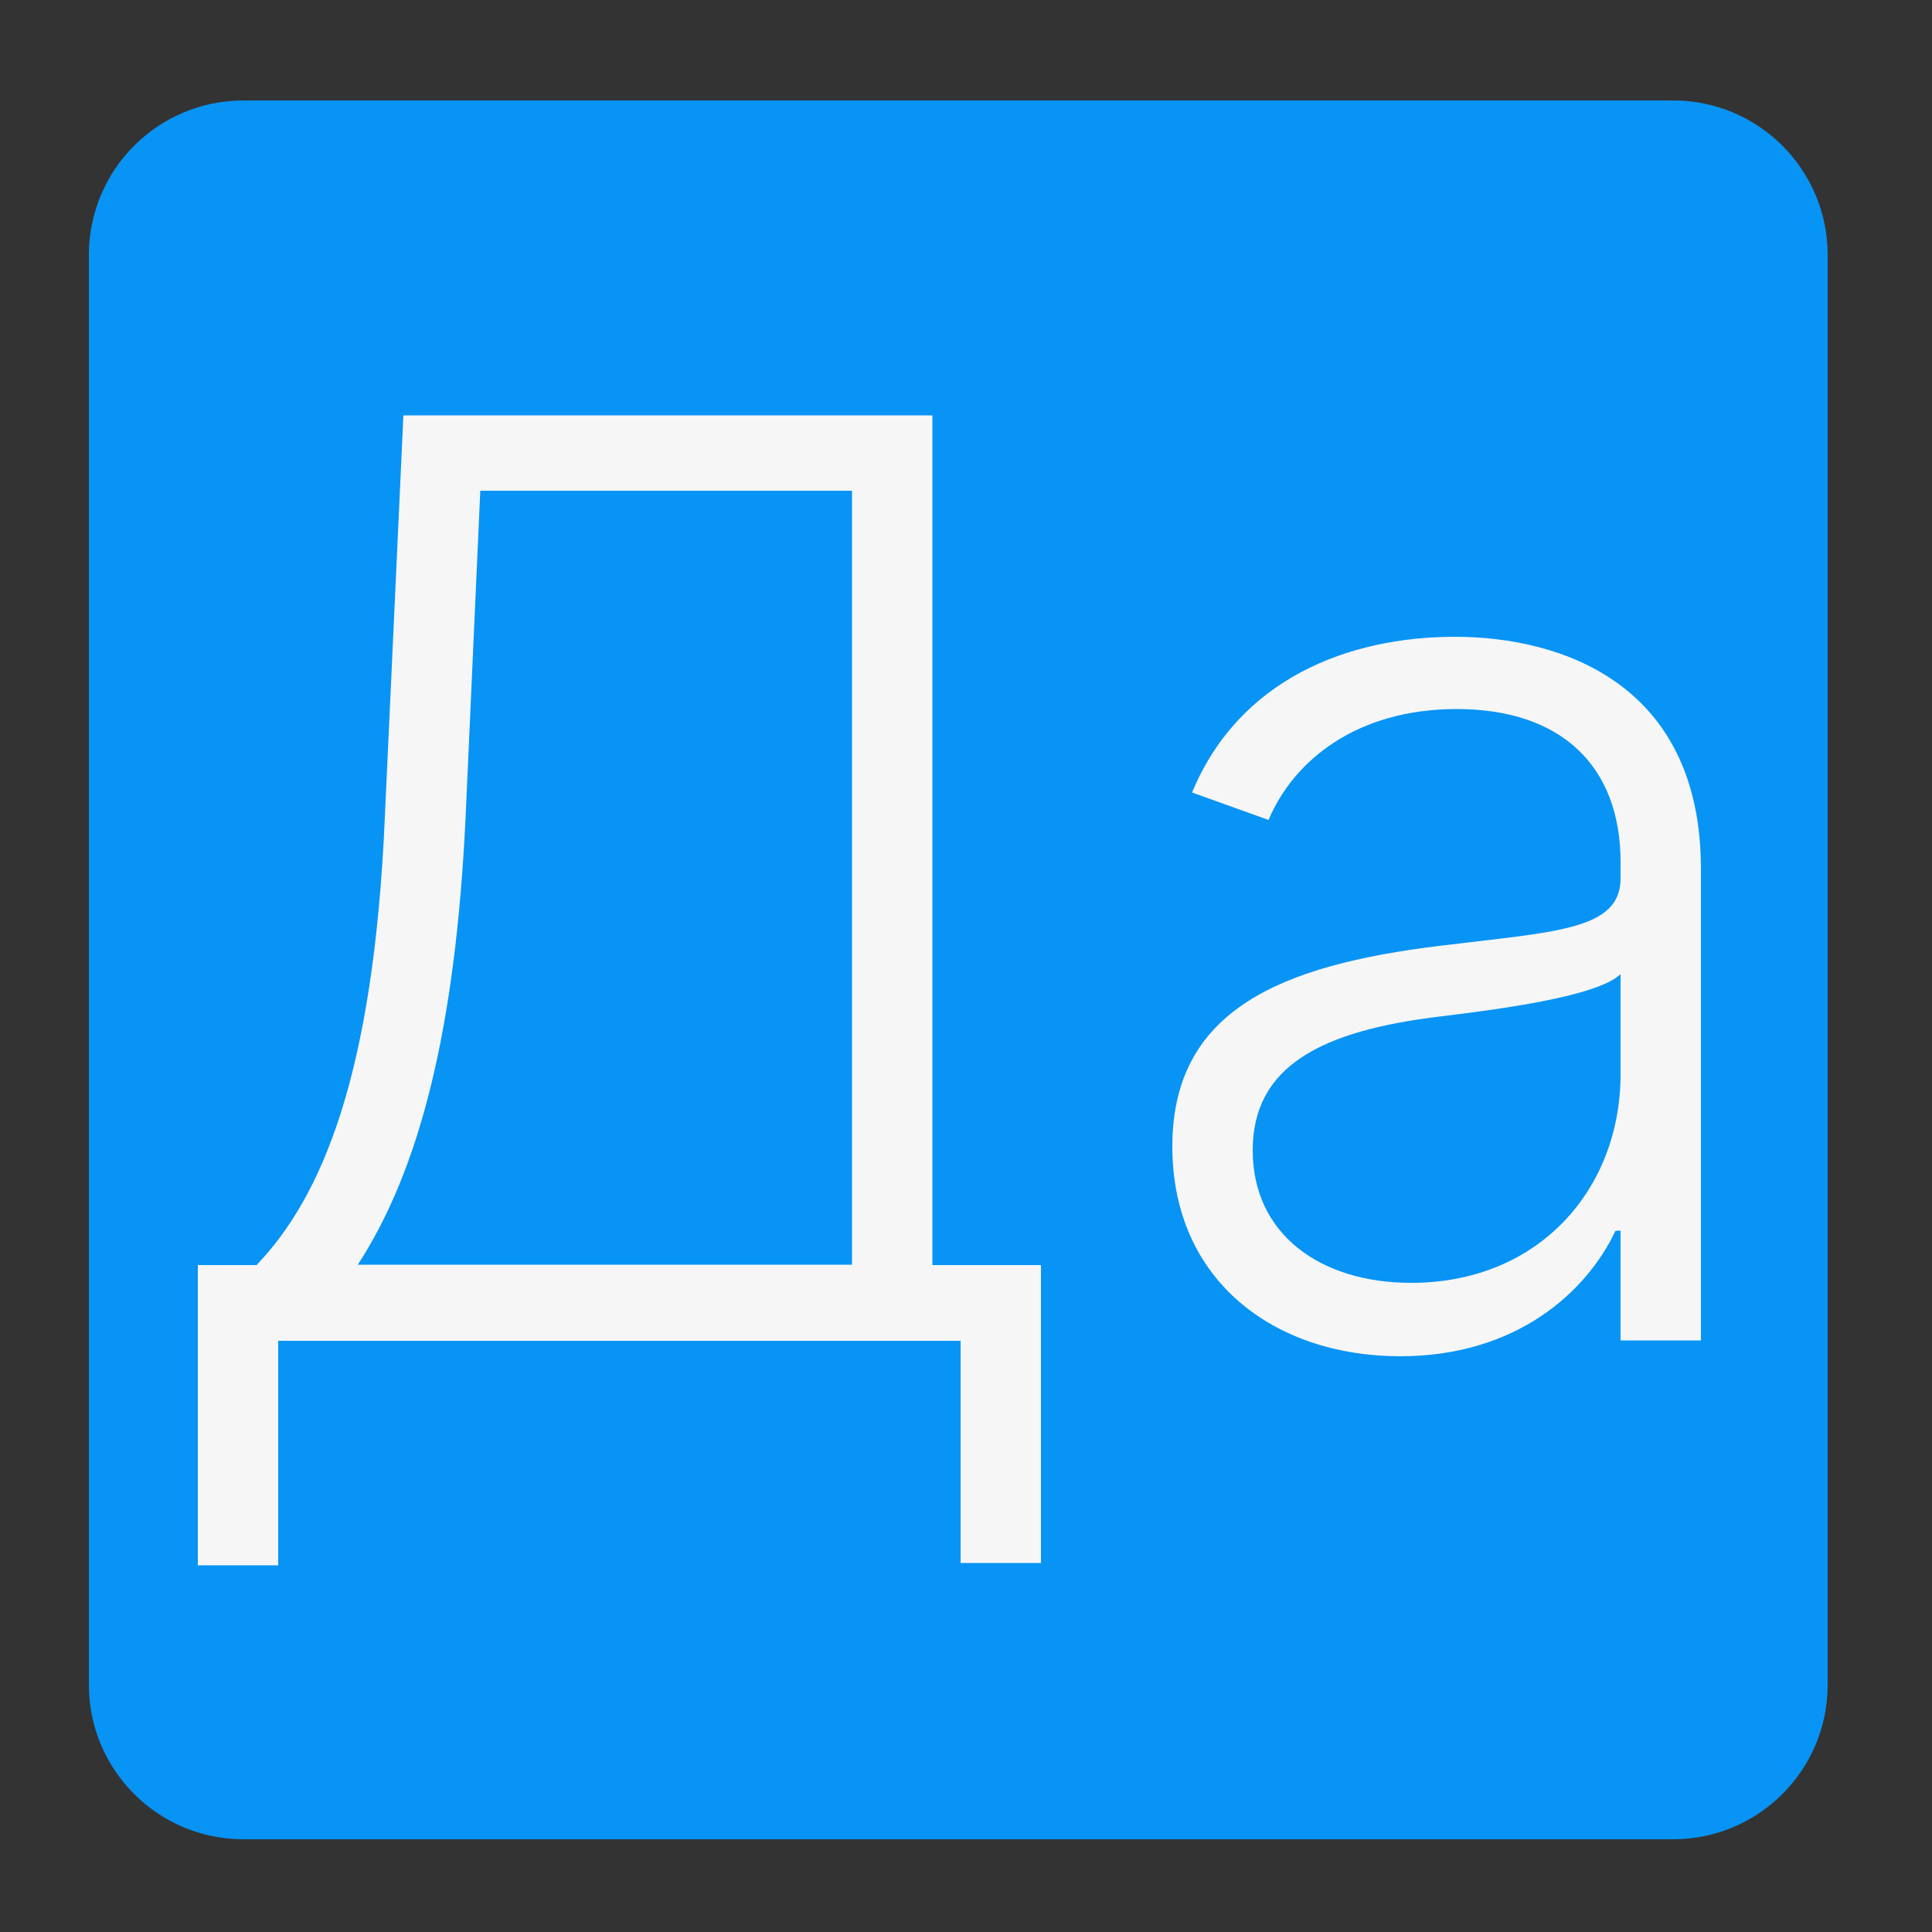
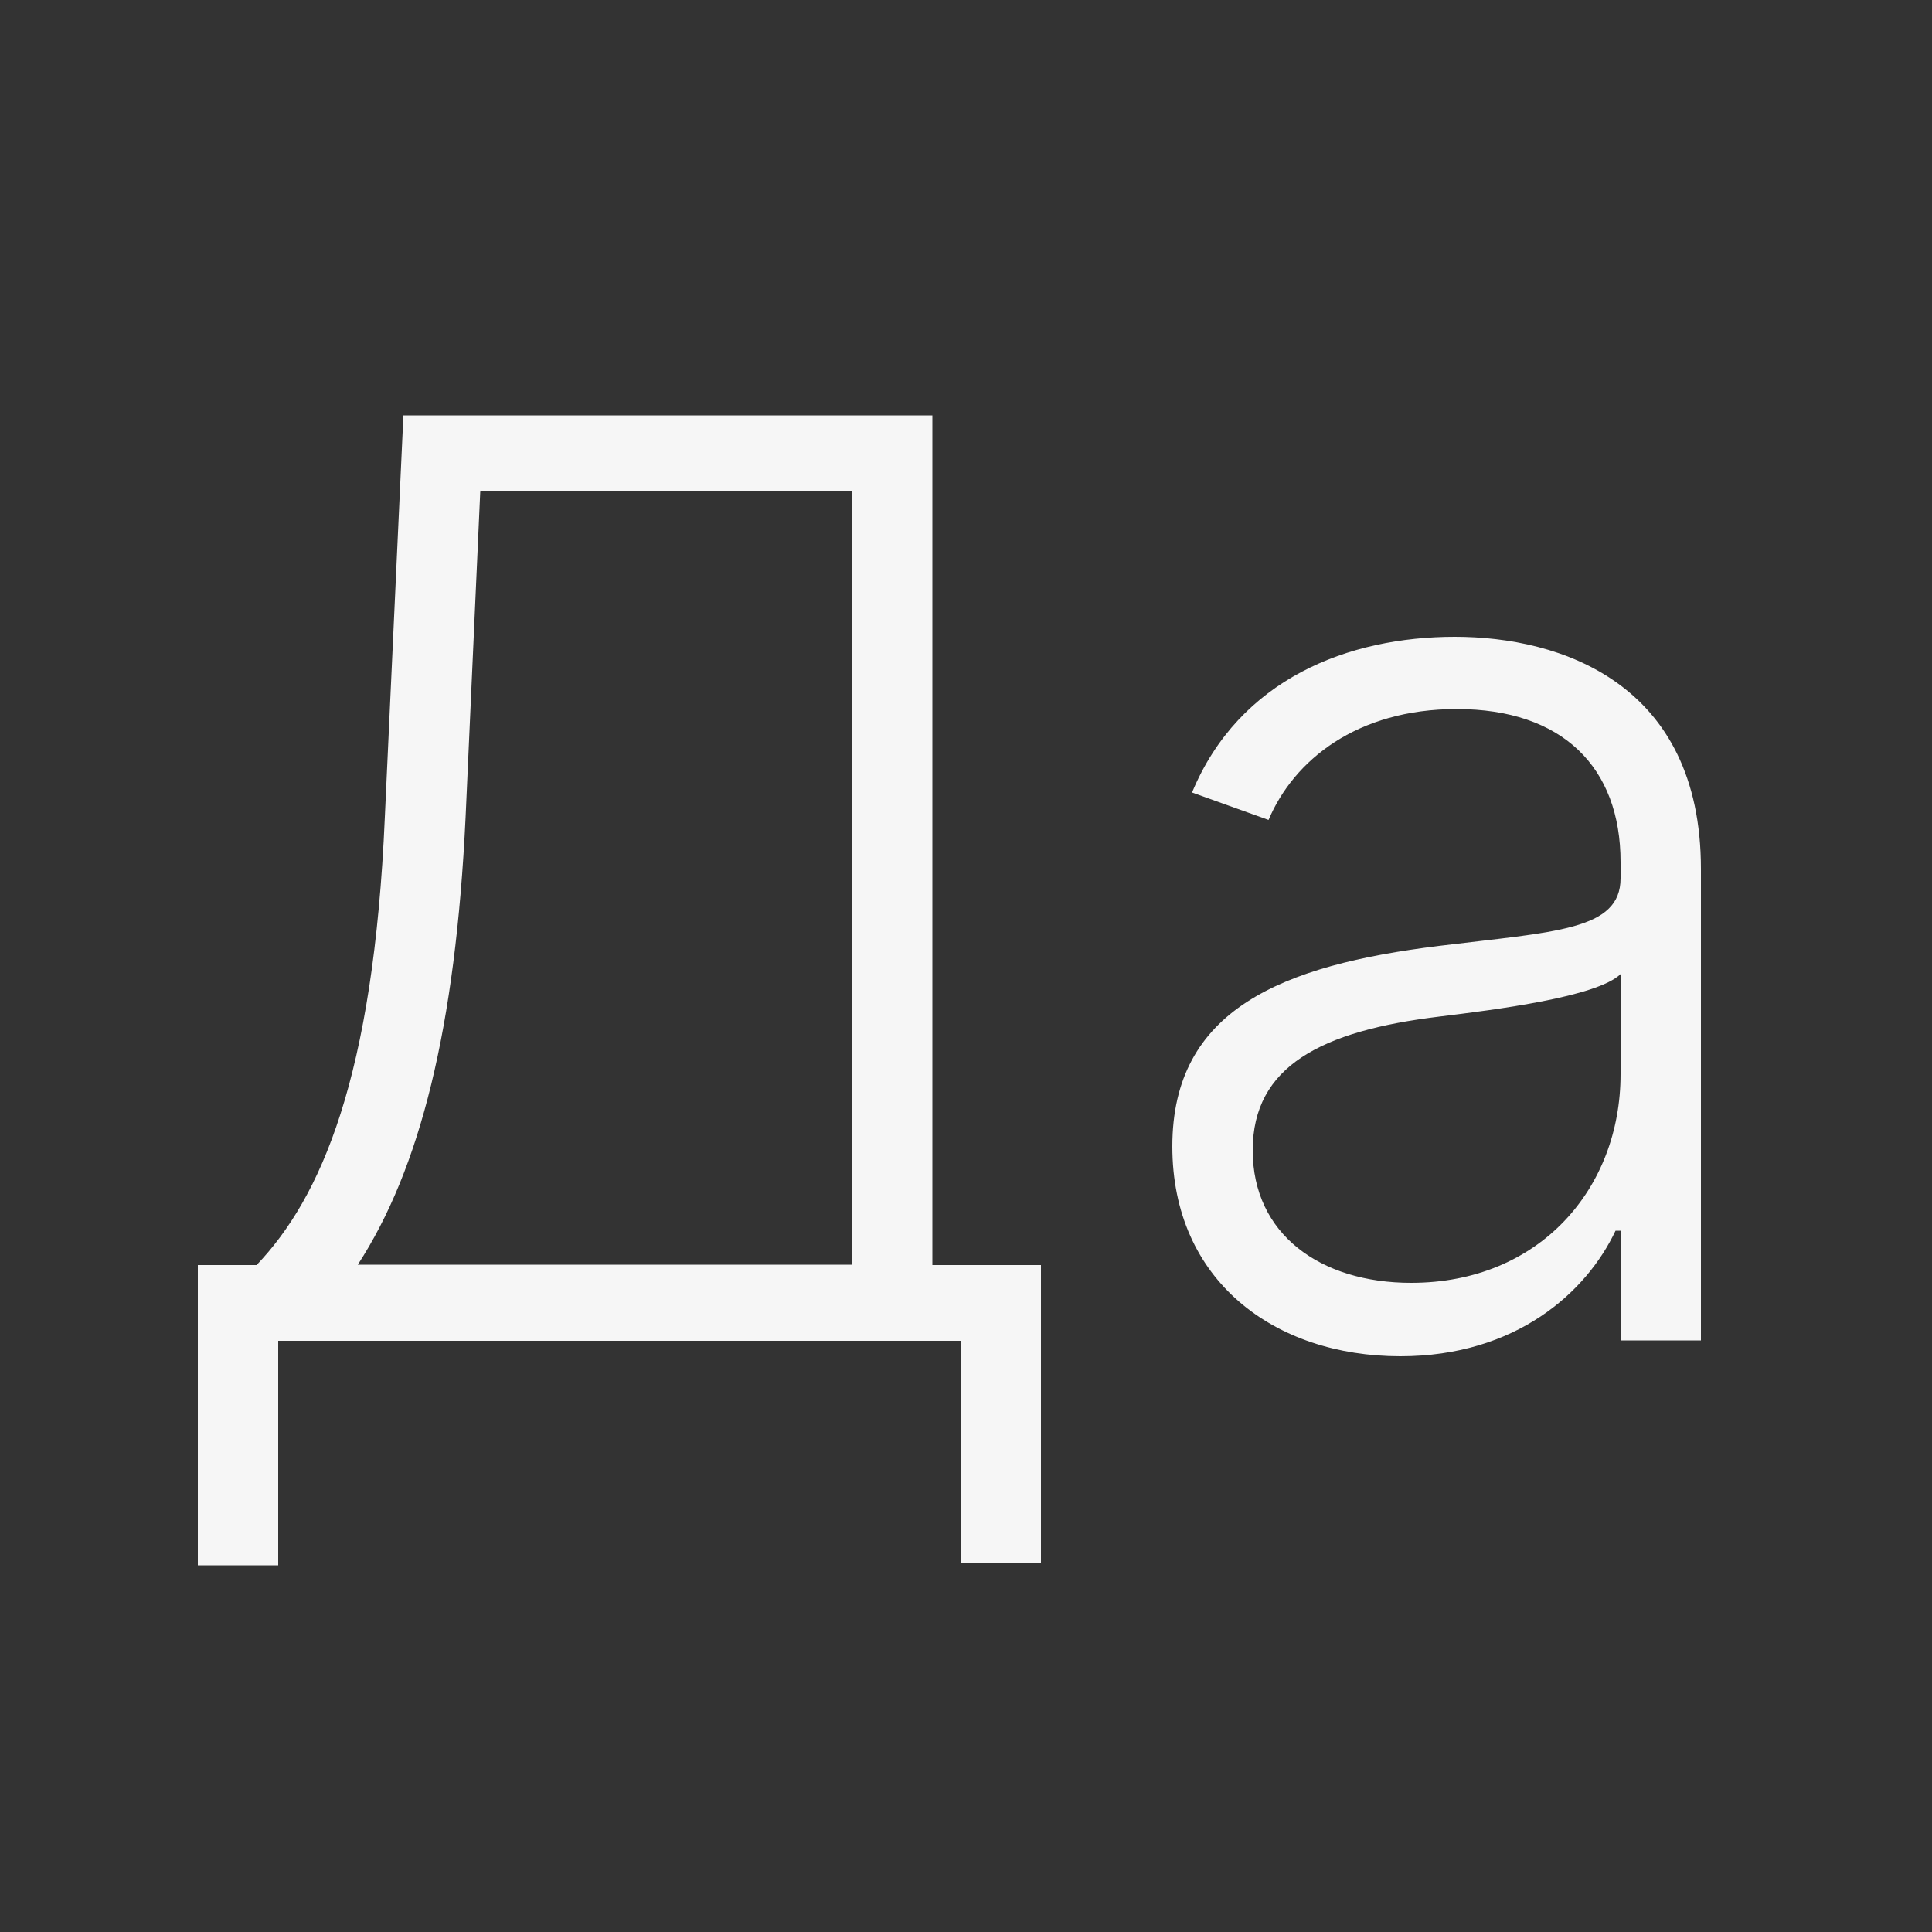
<svg xmlns="http://www.w3.org/2000/svg" version="1.2" viewBox="0 0 500 500" width="500" height="500">
  <rect x="0" y="0" width="500" height="500" fill="#333333" stroke="none" />
  <style>.a{fill:#0794f5}.b{fill:#f6f6f6}</style>
-   <path class="a" d="m23 66c0-22.1 17.9-40 40-40h370c22.1 0 40 17.9 40 40v370c0 22.1-17.9 40-40 40h-370c-22.1 0-40-17.9-40-40z" />
  <path class="b" d="m51.2 405.1h20.8v-58.1h176.6v57.5h20.8v-77.1h-28.1v-219.9h-136.9l-4.8 103.9c-2.9 67.6-16.6 98.6-33.2 116h-15.2zm41.4-77.8c16.1-24.8 25.3-61.1 27.9-115.9l3.8-84.4h96.2v200.3zm269.8 23.7c30 0 48.2-16.6 55.7-32.5h1.3v28.4h20.8v-122c0-48.1-36.3-60.1-63.7-60.1-27.5 0-55.8 10.9-68 40.3l19.8 7.1c6.5-15.4 22.8-28.7 48.7-28.7 27.3 0 42.4 15 42.4 39.6v4.2c0 13.5-16.9 13.8-47 17.5-40.6 5-69 16.4-69 51.9 0 34.7 26.4 54.3 59 54.3zm2.8-19c-23.5 0-41-12.6-41-34.3 0-21.8 17.8-30.9 48.2-34.6 14.7-1.8 40.9-5.1 47-11v25.9c0 29.5-20.9 54-54.2 54z" />
</svg>